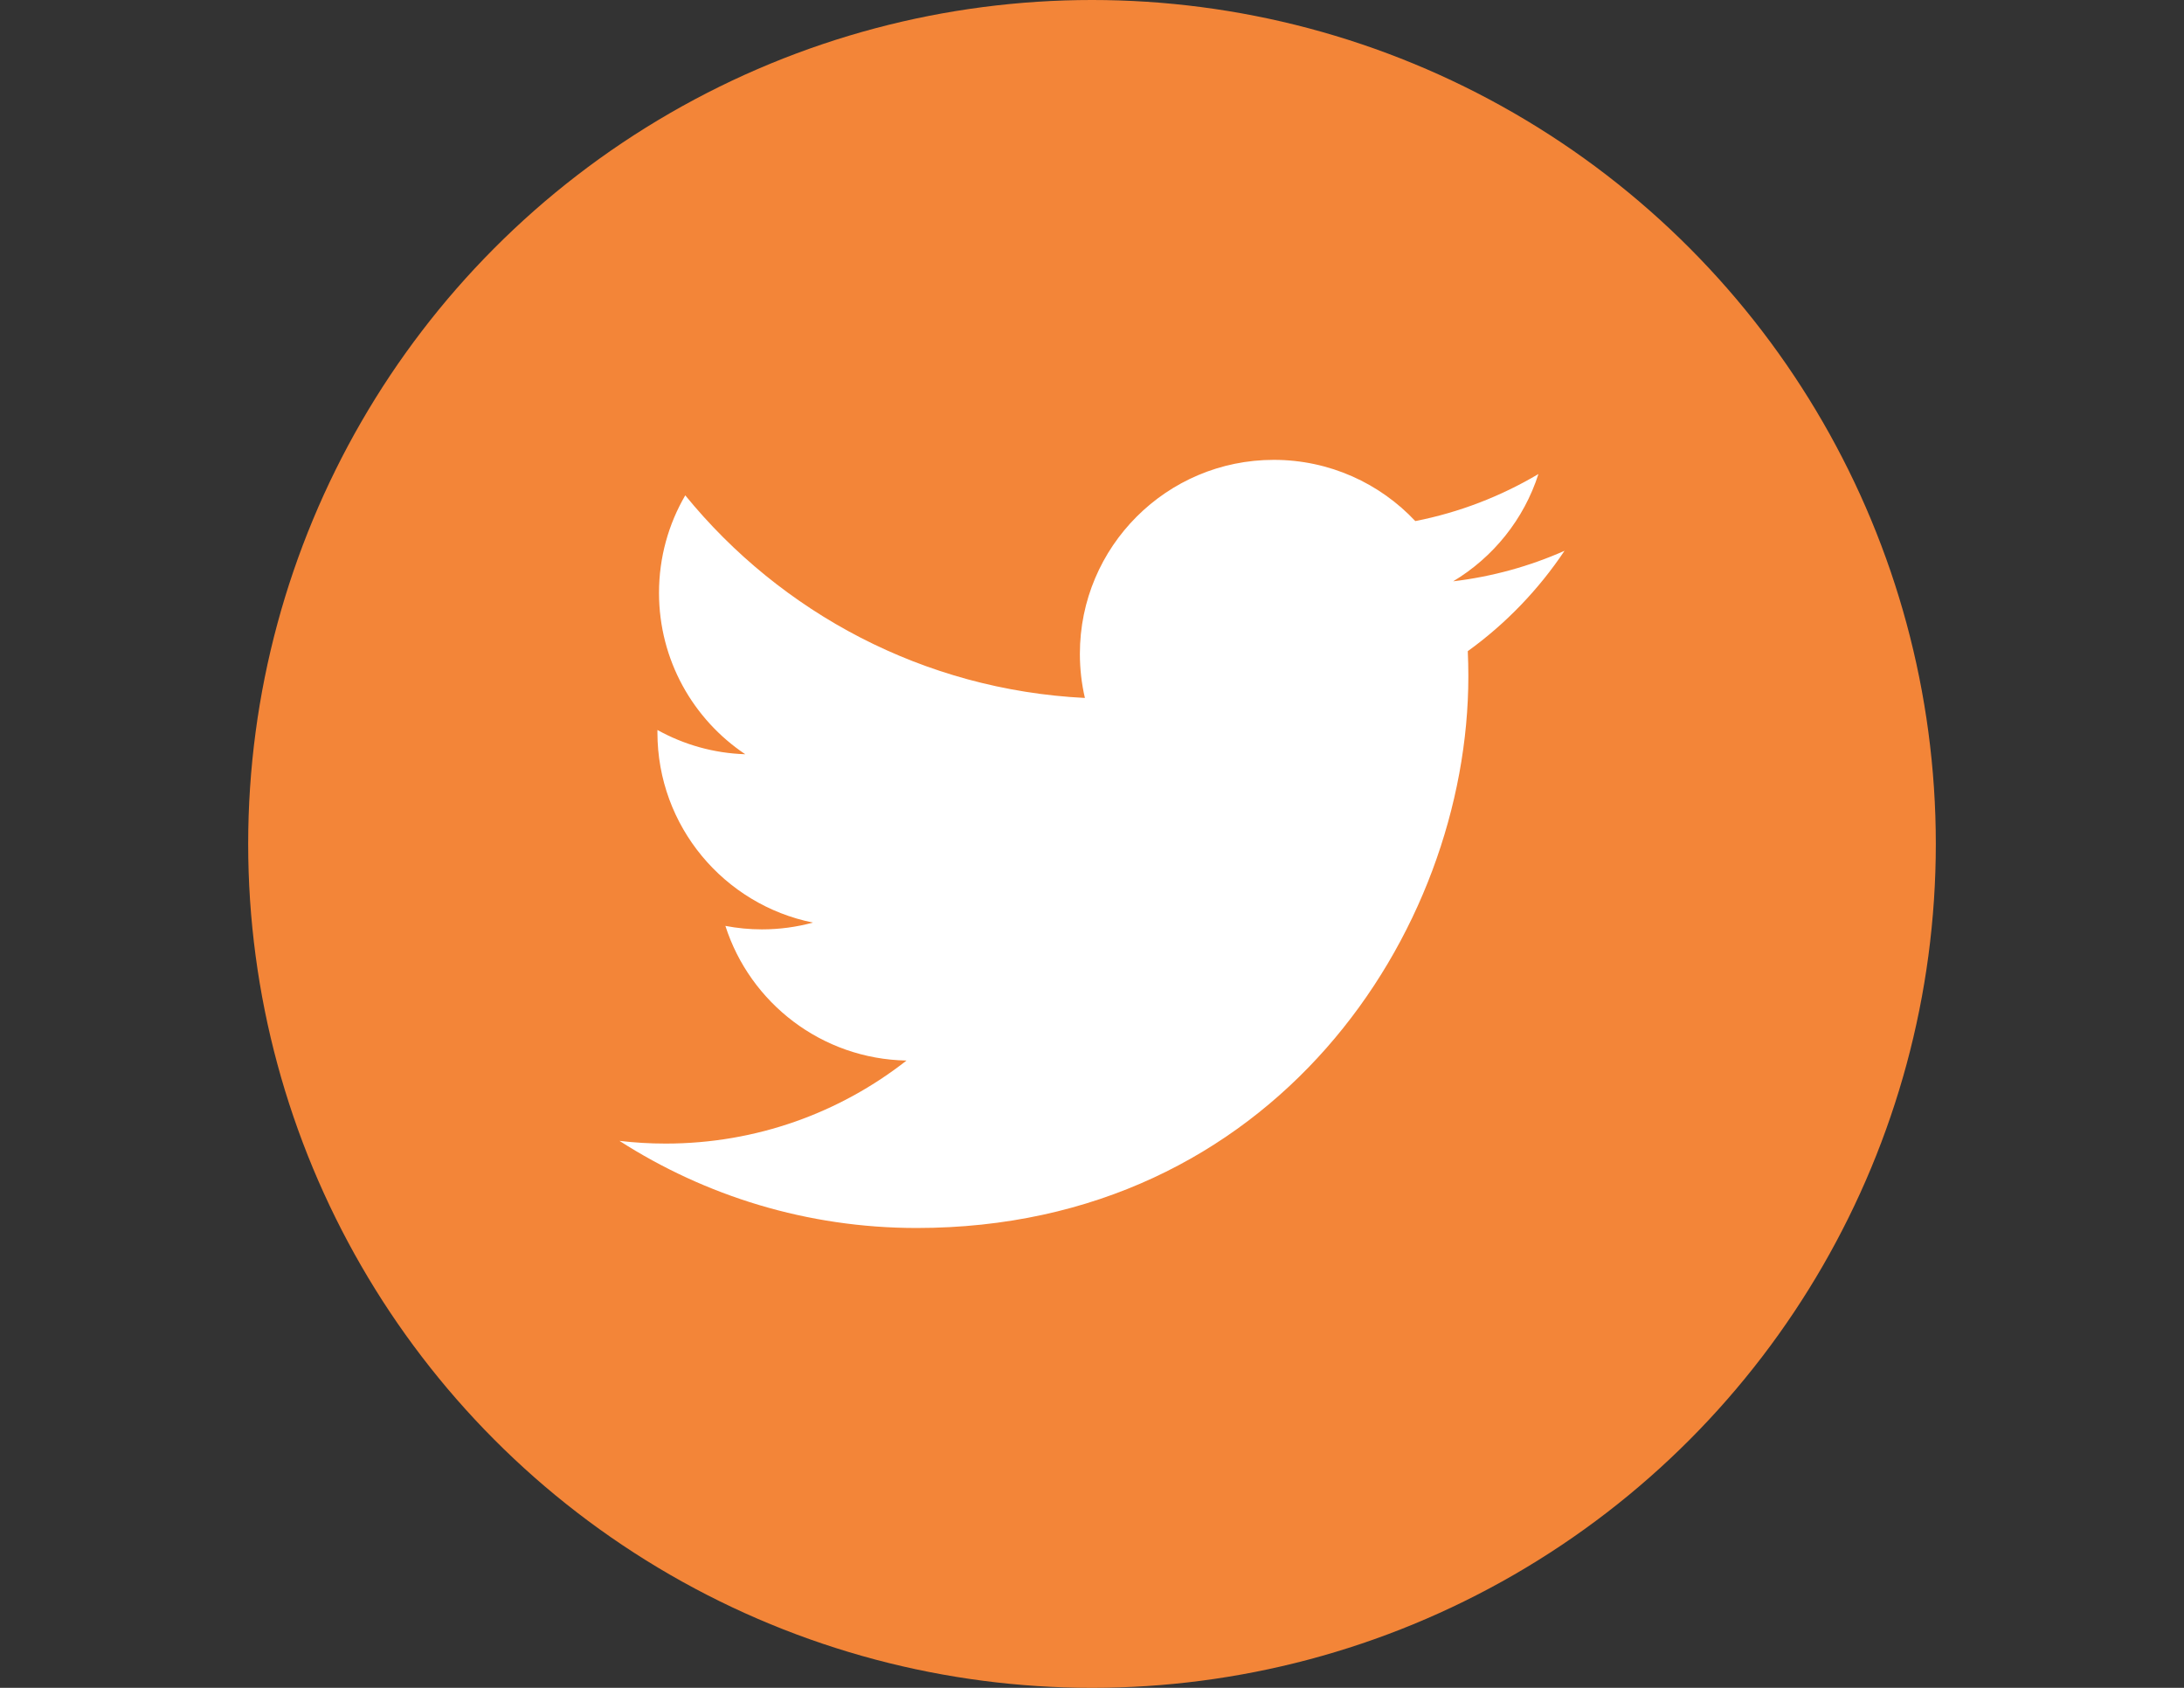
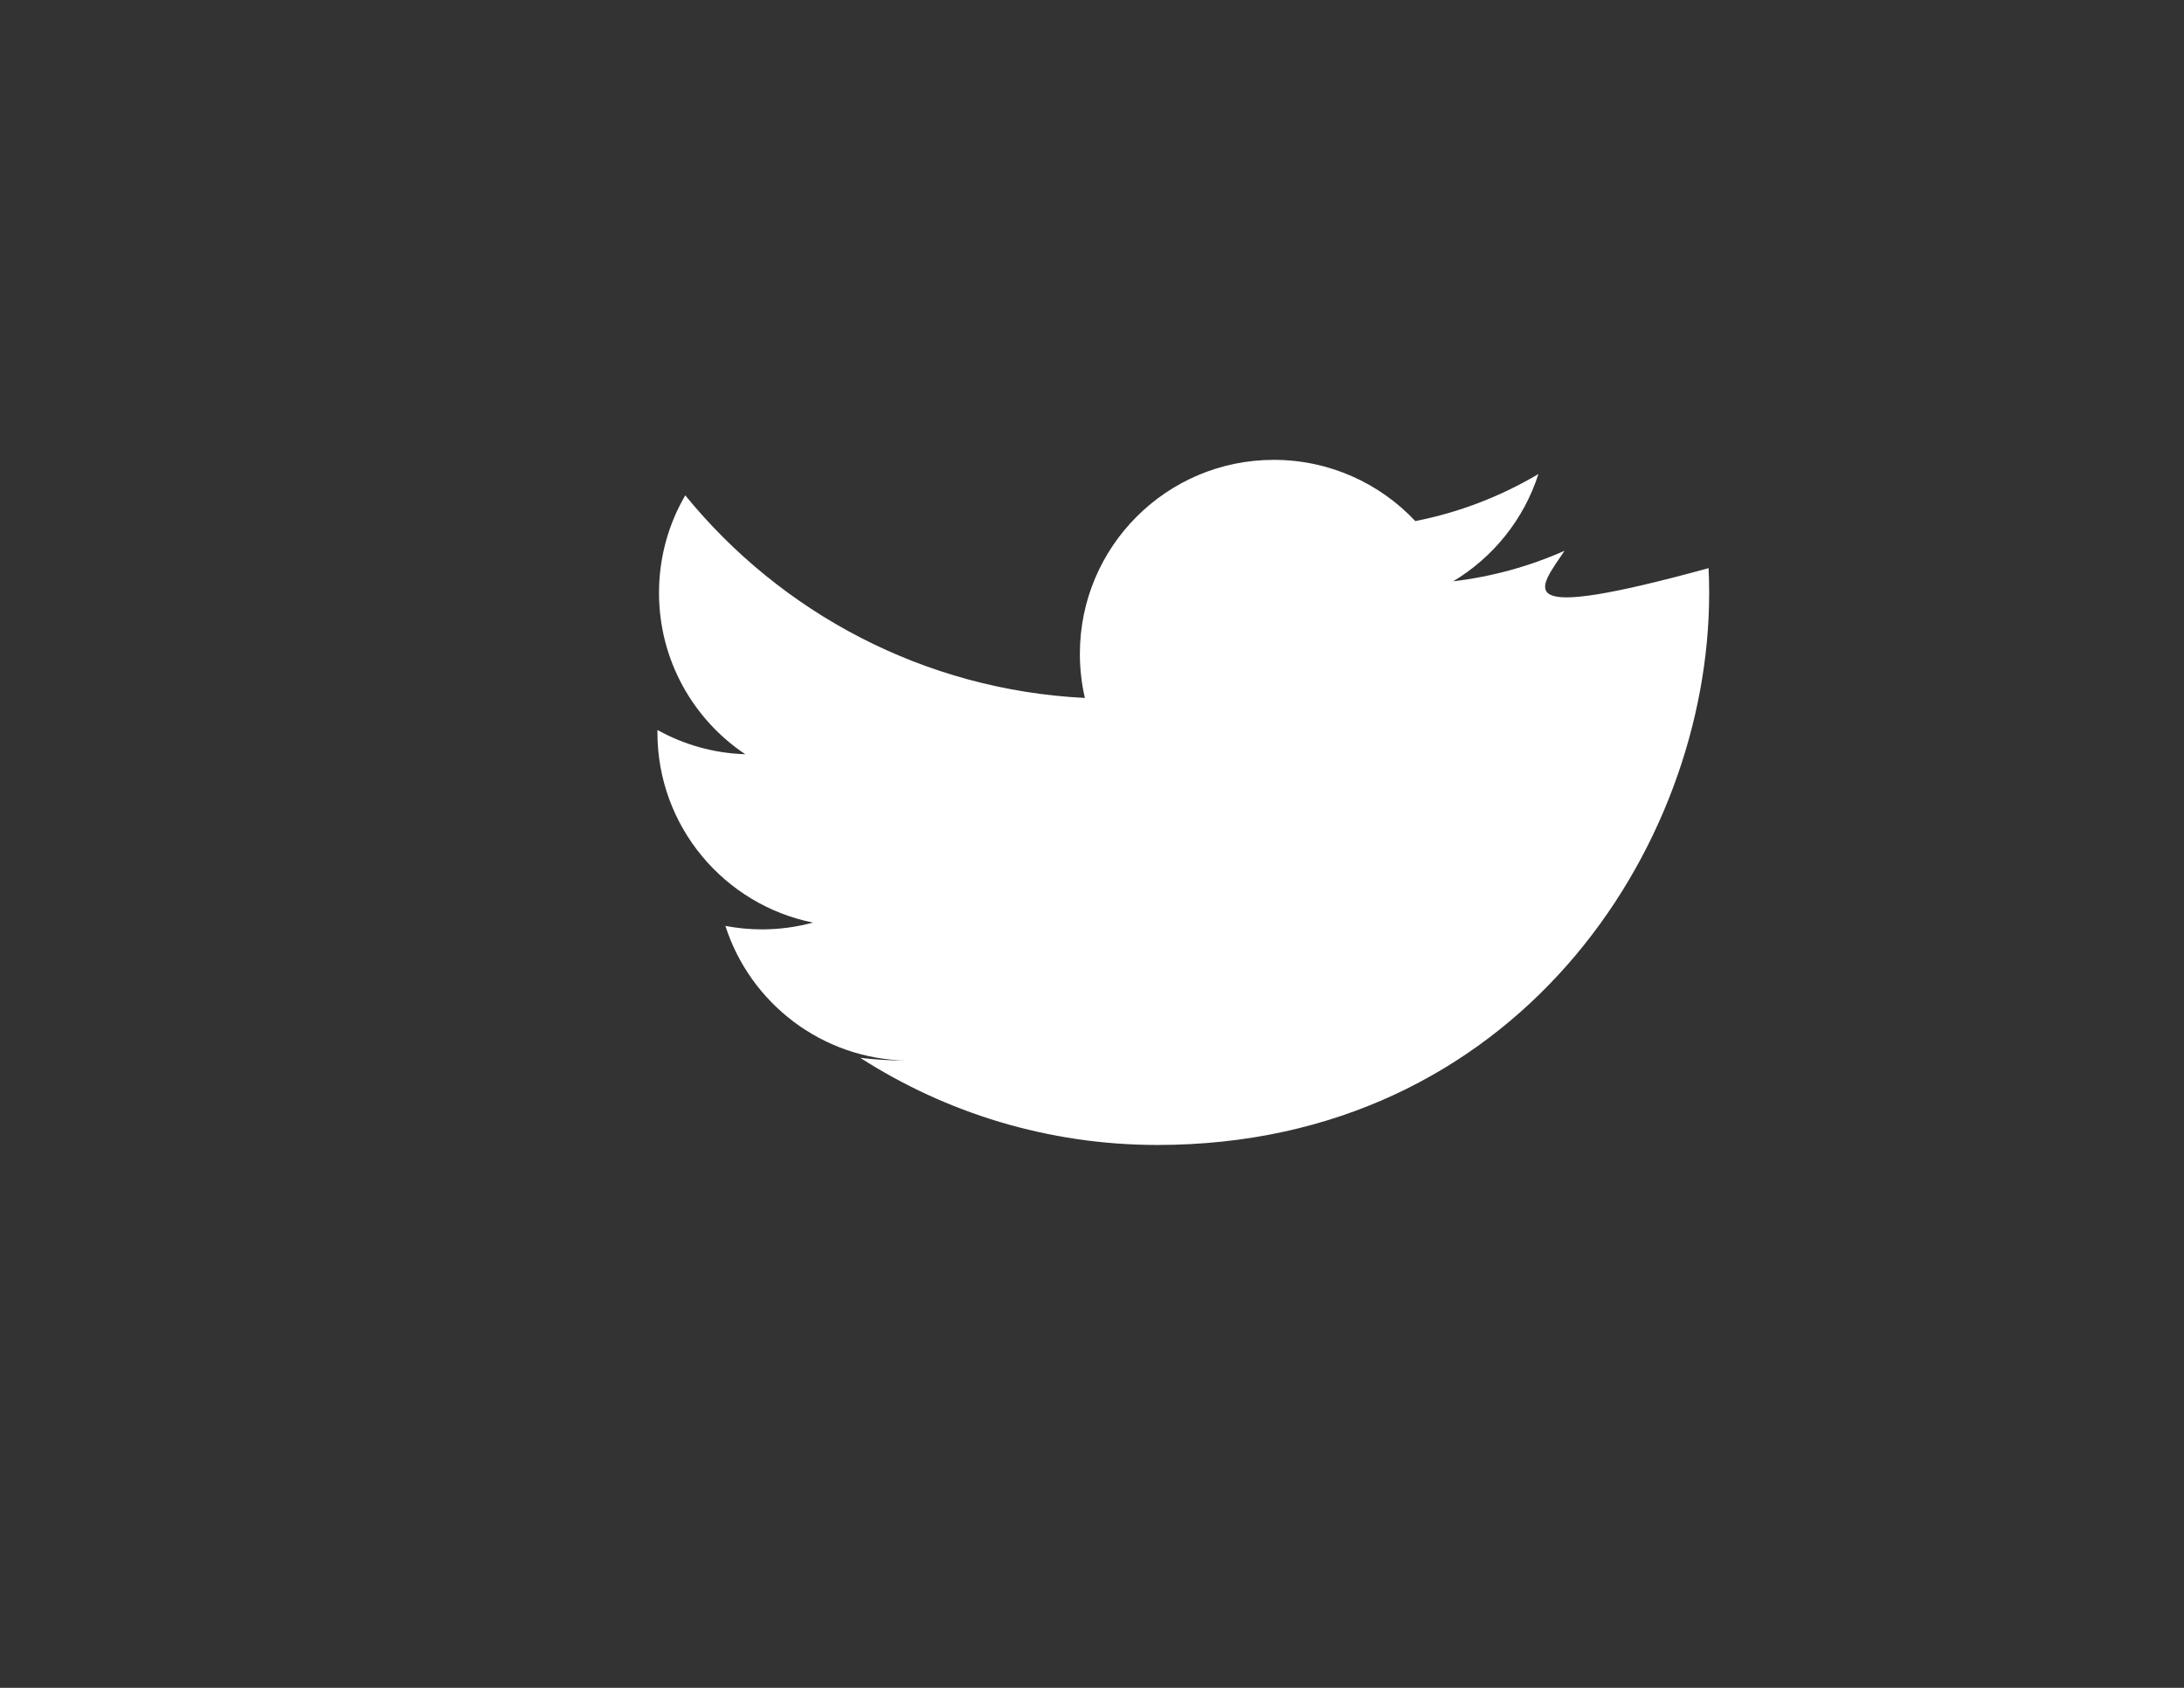
<svg xmlns="http://www.w3.org/2000/svg" version="1.1" id="Twitter" x="0px" y="0px" width="792px" height="612px" viewBox="0 0 792 612" enable-background="new 0 0 792 612" xml:space="preserve">
  <rect x="0" y="0" width="792" height="612" fill="#333333" stroke="none" />
  <g>
-     <circle id="twitter-back" fill="#F38538" cx="396" cy="306" r="306" />
-     <path id="twitter-twitter" fill="#FFFFFF" d="M567.359,199.71c-12.607,5.594-26.157,9.371-40.384,11.071   c14.512-8.704,25.666-22.482,30.915-38.901c-13.583,8.057-28.632,13.912-44.647,17.063c-12.826-13.667-31.102-22.202-51.323-22.202   c-38.839,0-70.316,31.48-70.316,70.309c0,5.514,0.623,10.879,1.821,16.024c-58.437-2.932-110.247-30.924-144.924-73.463   c-6.054,10.382-9.521,22.461-9.521,35.349c0,24.391,12.413,45.912,31.279,58.521c-11.526-0.362-22.368-3.528-31.846-8.794   c-0.007,0.294-0.007,0.588-0.007,0.887c0,34.066,24.237,62.483,56.403,68.945c-5.901,1.606-12.114,2.466-18.525,2.466   c-4.531,0-8.937-0.444-13.23-1.262c8.948,27.932,34.914,48.261,65.684,48.826c-24.065,18.863-54.382,30.103-87.328,30.103   c-5.675,0-11.27-0.332-16.769-0.981c31.118,19.952,68.074,31.588,107.783,31.588c129.332,0,200.056-107.14,200.056-200.056   c0-3.049-0.07-6.08-0.205-9.096C546.012,226.194,557.937,213.812,567.359,199.71z" />
+     <path id="twitter-twitter" fill="#FFFFFF" d="M567.359,199.71c-12.607,5.594-26.157,9.371-40.384,11.071   c14.512-8.704,25.666-22.482,30.915-38.901c-13.583,8.057-28.632,13.912-44.647,17.063c-12.826-13.667-31.102-22.202-51.323-22.202   c-38.839,0-70.316,31.48-70.316,70.309c0,5.514,0.623,10.879,1.821,16.024c-58.437-2.932-110.247-30.924-144.924-73.463   c-6.054,10.382-9.521,22.461-9.521,35.349c0,24.391,12.413,45.912,31.279,58.521c-11.526-0.362-22.368-3.528-31.846-8.794   c-0.007,0.294-0.007,0.588-0.007,0.887c0,34.066,24.237,62.483,56.403,68.945c-5.901,1.606-12.114,2.466-18.525,2.466   c-4.531,0-8.937-0.444-13.23-1.262c8.948,27.932,34.914,48.261,65.684,48.826c-5.675,0-11.27-0.332-16.769-0.981c31.118,19.952,68.074,31.588,107.783,31.588c129.332,0,200.056-107.14,200.056-200.056   c0-3.049-0.07-6.08-0.205-9.096C546.012,226.194,557.937,213.812,567.359,199.71z" />
  </g>
</svg>